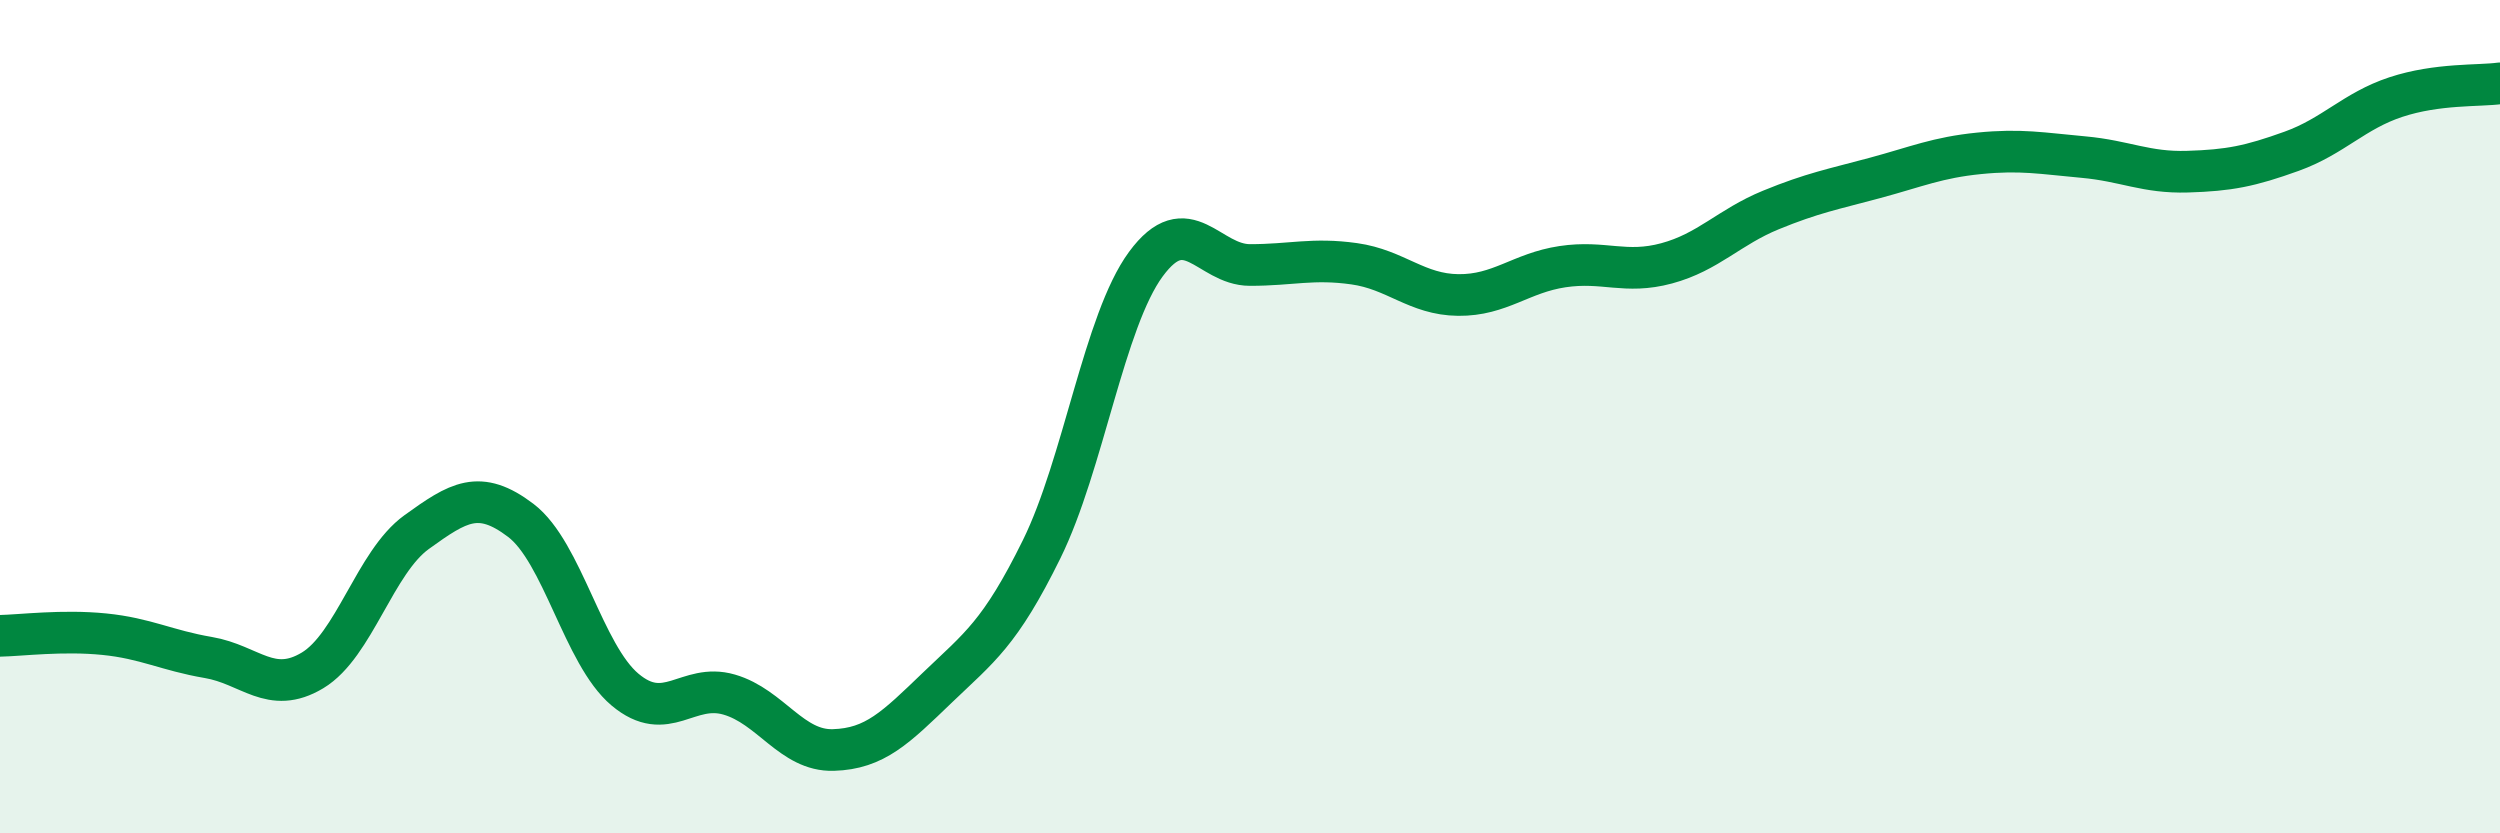
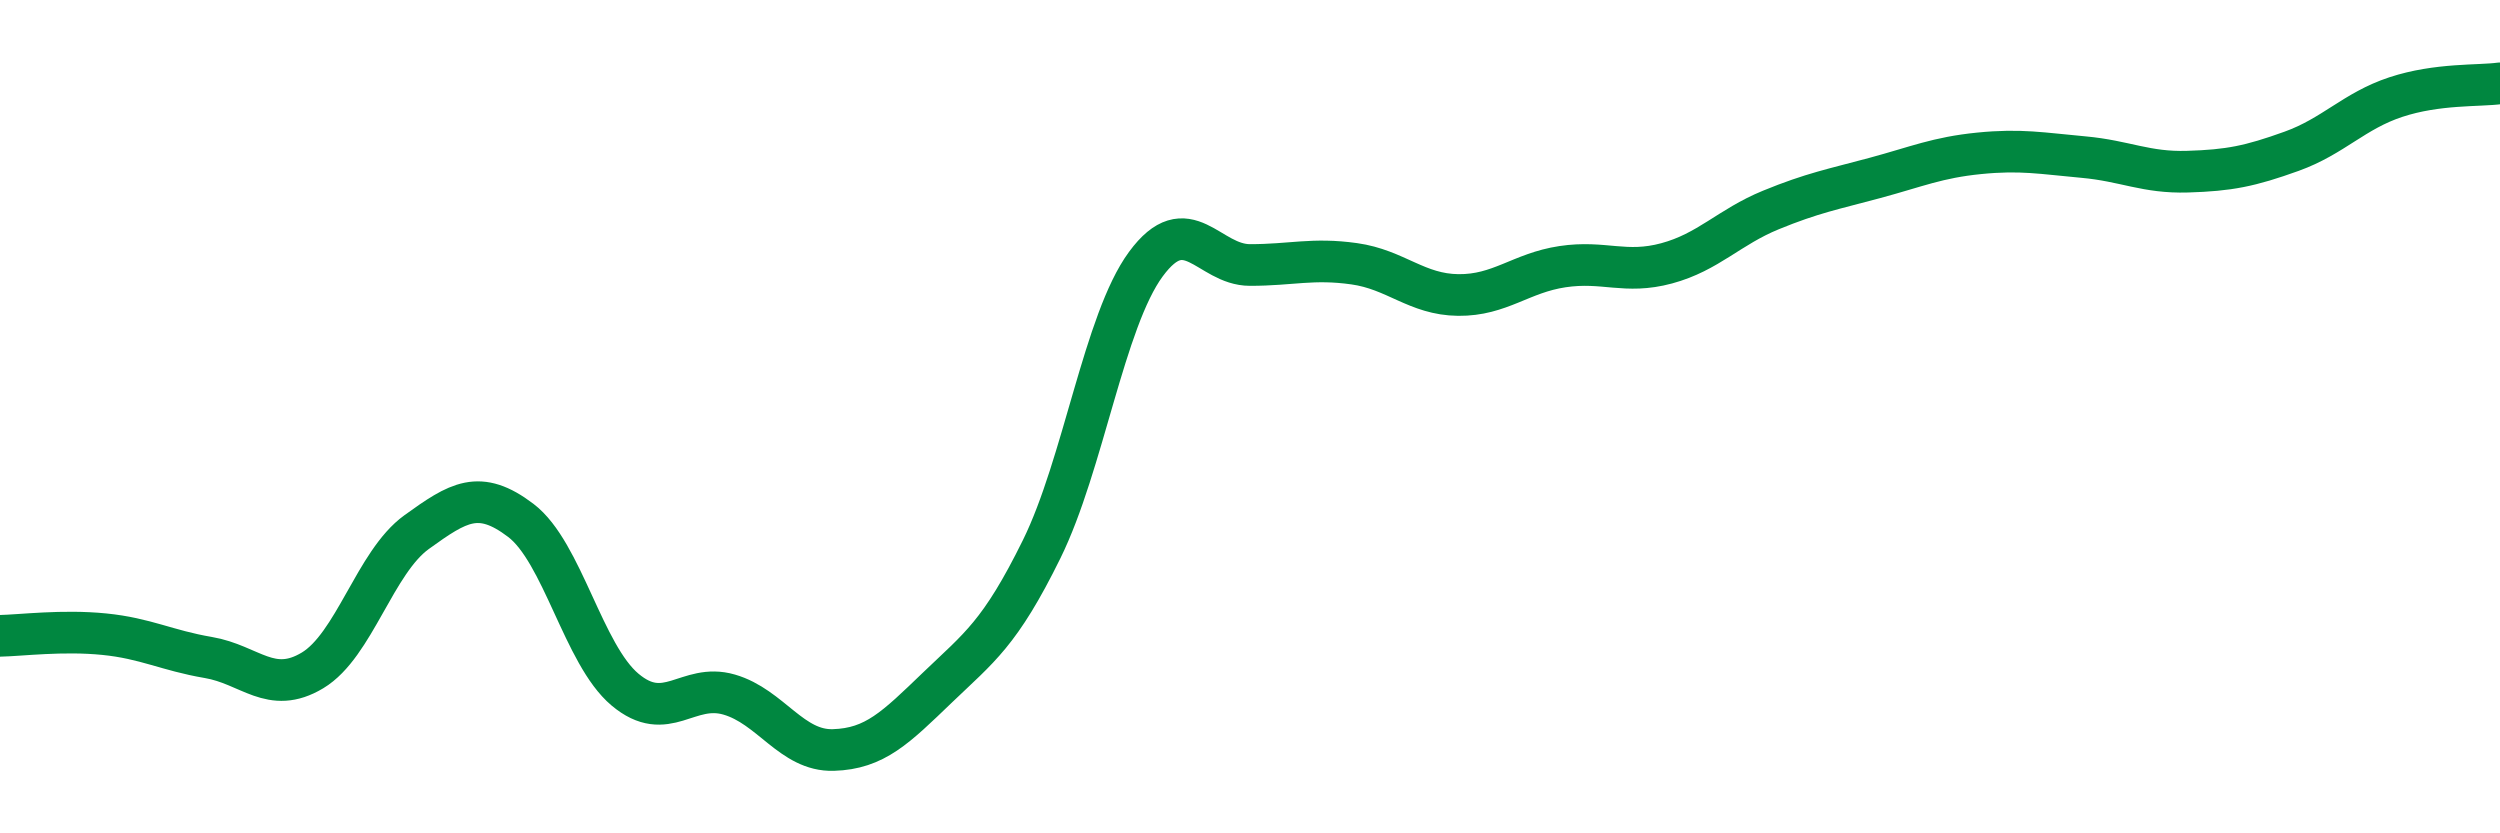
<svg xmlns="http://www.w3.org/2000/svg" width="60" height="20" viewBox="0 0 60 20">
-   <path d="M 0,15.26 C 0.5,15.25 1.5,15.12 2.5,15.22 C 3.5,15.32 4,15.61 5,15.78 C 6,15.95 6.5,16.69 7.5,16.09 C 8.5,15.49 9,13.49 10,12.77 C 11,12.05 11.5,11.73 12.5,12.49 C 13.5,13.25 14,15.71 15,16.55 C 16,17.39 16.5,16.38 17.5,16.67 C 18.5,16.96 19,18.03 20,18 C 21,17.97 21.5,17.46 22.5,16.5 C 23.5,15.54 24,15.21 25,13.18 C 26,11.15 26.5,7.7 27.5,6.34 C 28.5,4.98 29,6.36 30,6.36 C 31,6.36 31.5,6.19 32.5,6.33 C 33.5,6.47 34,7.07 35,7.08 C 36,7.09 36.5,6.55 37.5,6.4 C 38.5,6.25 39,6.59 40,6.32 C 41,6.05 41.5,5.45 42.5,5.04 C 43.5,4.63 44,4.54 45,4.27 C 46,4 46.5,3.78 47.5,3.68 C 48.5,3.58 49,3.68 50,3.77 C 51,3.86 51.5,4.15 52.5,4.12 C 53.5,4.09 54,3.99 55,3.63 C 56,3.27 56.5,2.66 57.5,2.33 C 58.5,2 59.5,2.07 60,2L60 20L0 20Z" fill="#008740" opacity="0.1" stroke-linecap="round" stroke-linejoin="round" />
  <path d="M 0,15.26 C 0.5,15.25 1.5,15.12 2.5,15.22 C 3.5,15.32 4,15.61 5,15.78 C 6,15.95 6.5,16.69 7.5,16.09 C 8.5,15.49 9,13.49 10,12.77 C 11,12.05 11.5,11.73 12.5,12.49 C 13.5,13.25 14,15.71 15,16.55 C 16,17.39 16.5,16.38 17.5,16.67 C 18.5,16.96 19,18.03 20,18 C 21,17.97 21.5,17.46 22.5,16.5 C 23.5,15.54 24,15.21 25,13.18 C 26,11.15 26.5,7.7 27.5,6.34 C 28.5,4.98 29,6.36 30,6.36 C 31,6.36 31.5,6.19 32.5,6.33 C 33.5,6.47 34,7.07 35,7.08 C 36,7.09 36.5,6.55 37.5,6.4 C 38.5,6.25 39,6.59 40,6.32 C 41,6.05 41.5,5.45 42.5,5.04 C 43.5,4.63 44,4.54 45,4.27 C 46,4 46.5,3.78 47.5,3.68 C 48.5,3.58 49,3.68 50,3.77 C 51,3.86 51.5,4.15 52.5,4.12 C 53.5,4.09 54,3.99 55,3.63 C 56,3.27 56.5,2.66 57.5,2.33 C 58.5,2 59.5,2.07 60,2" stroke="#008740" stroke-width="1" fill="none" stroke-linecap="round" stroke-linejoin="round" />
</svg>